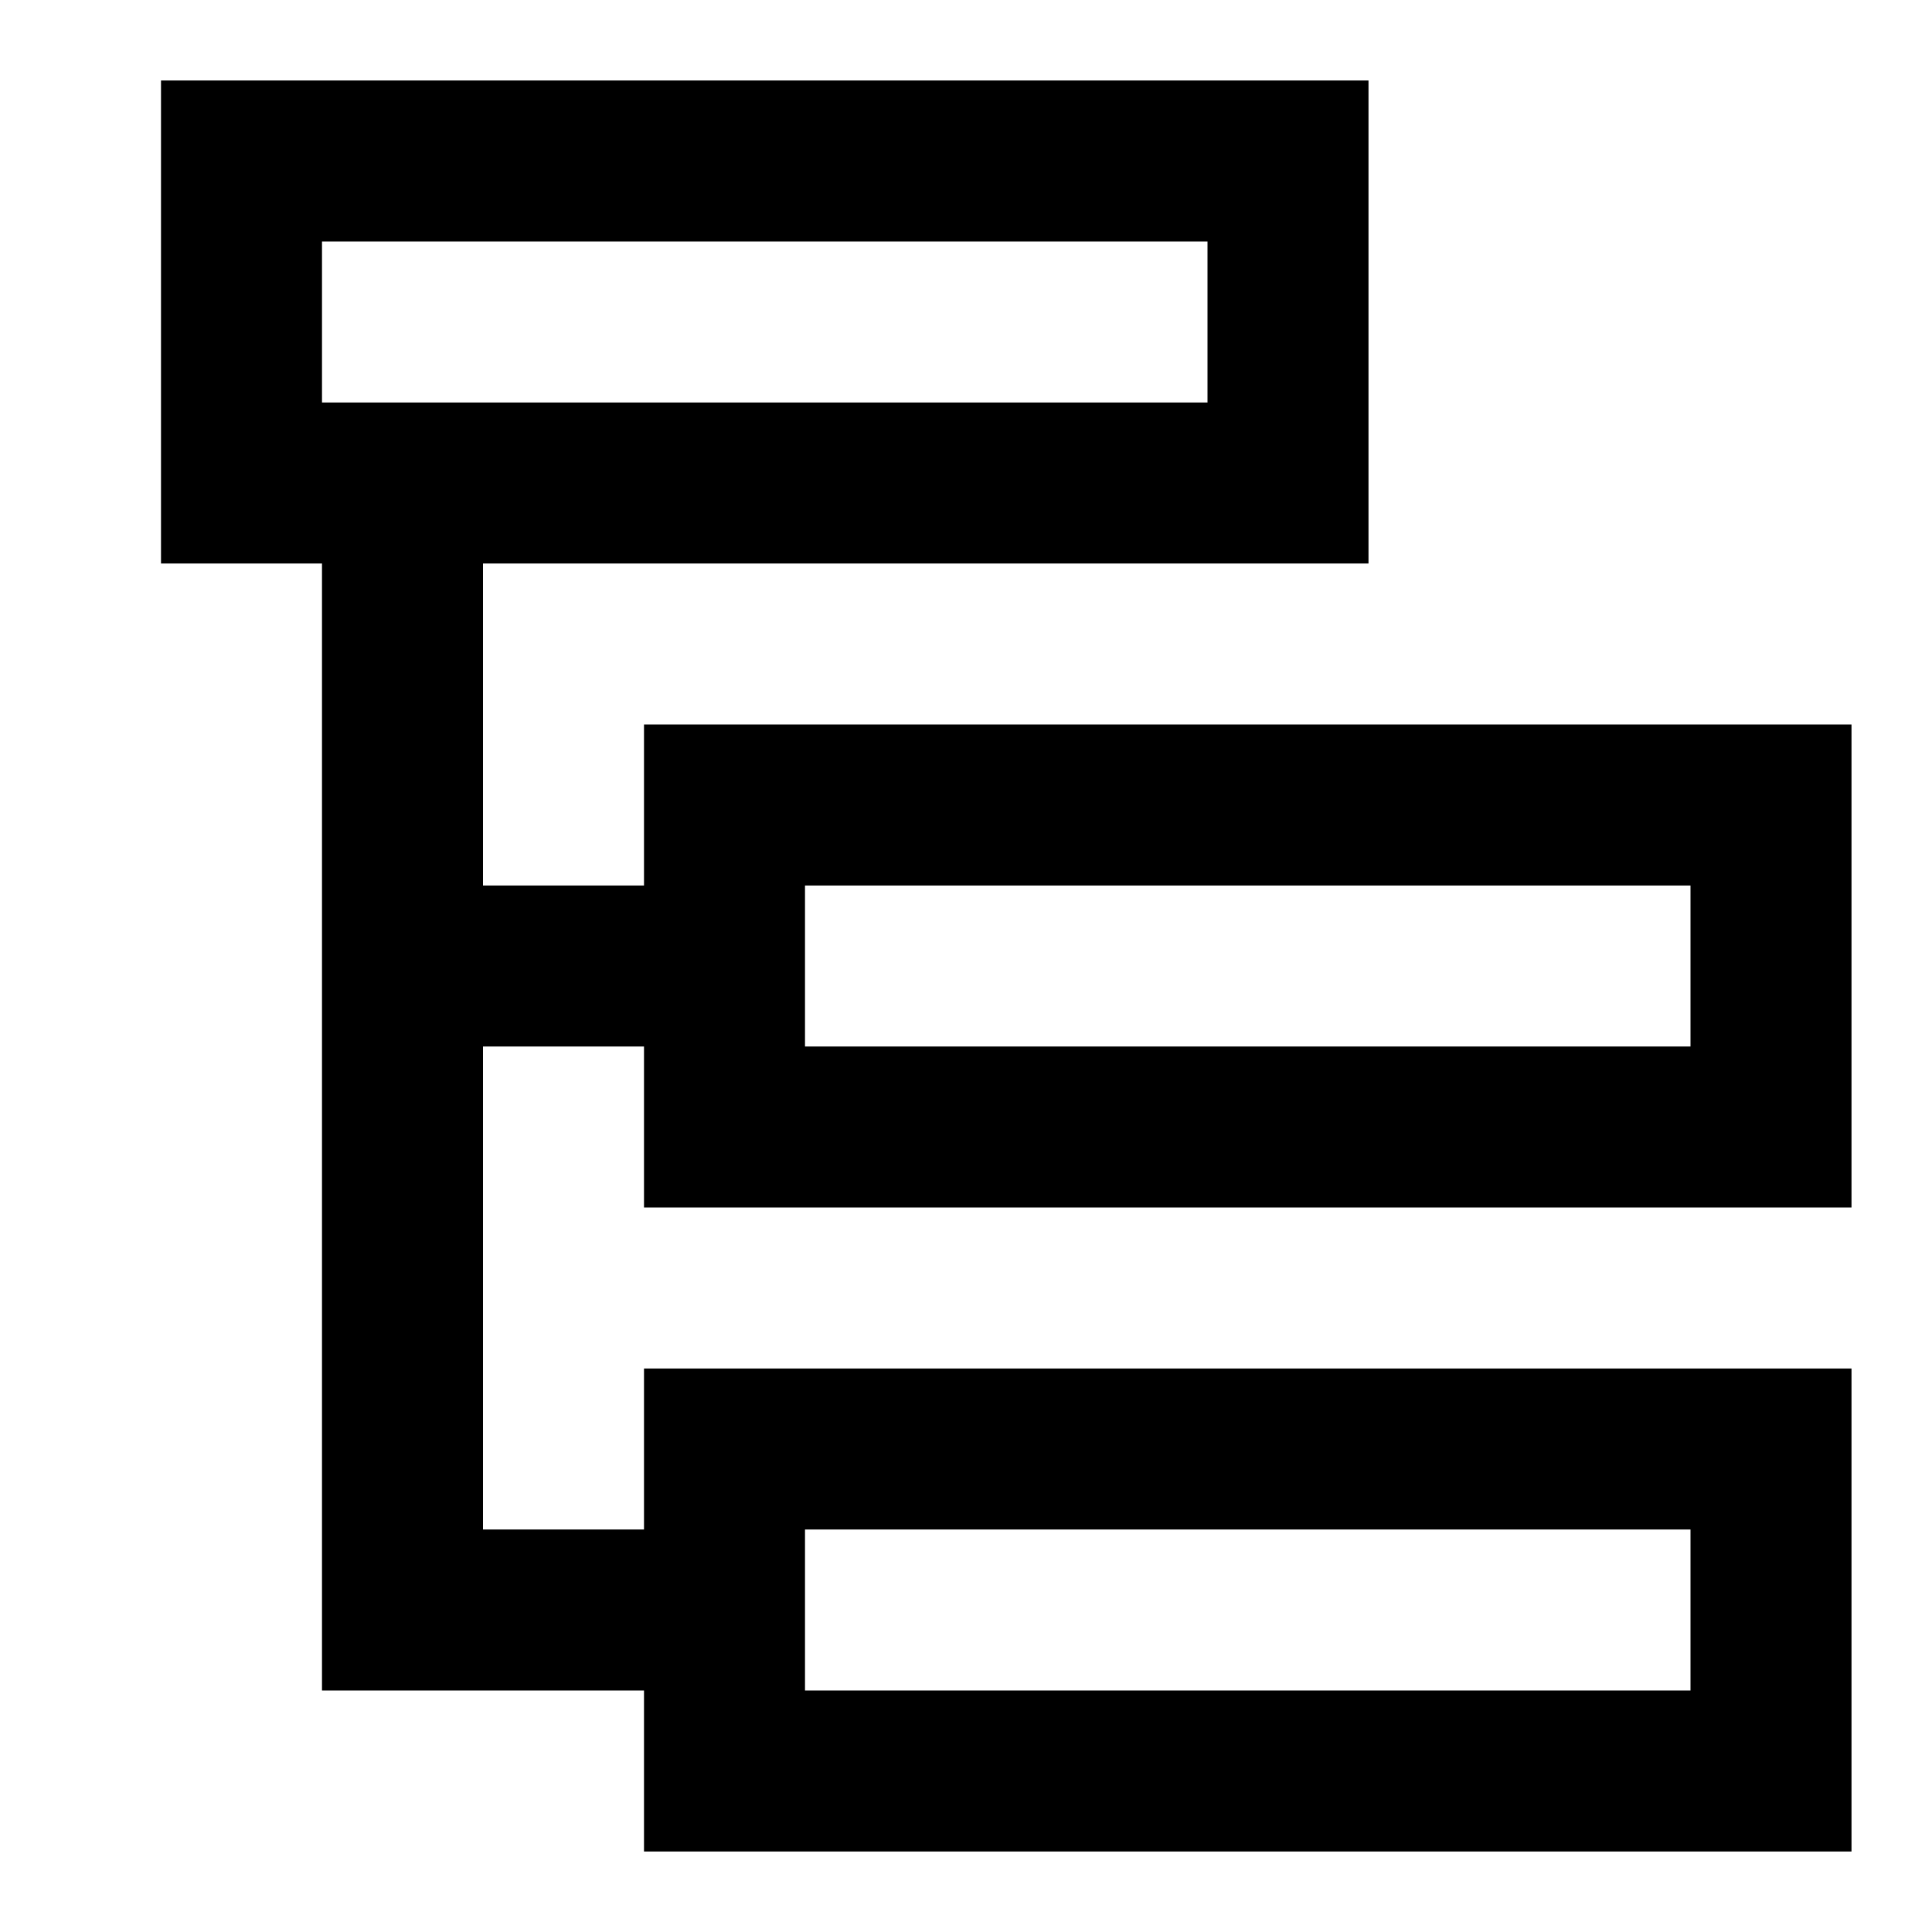
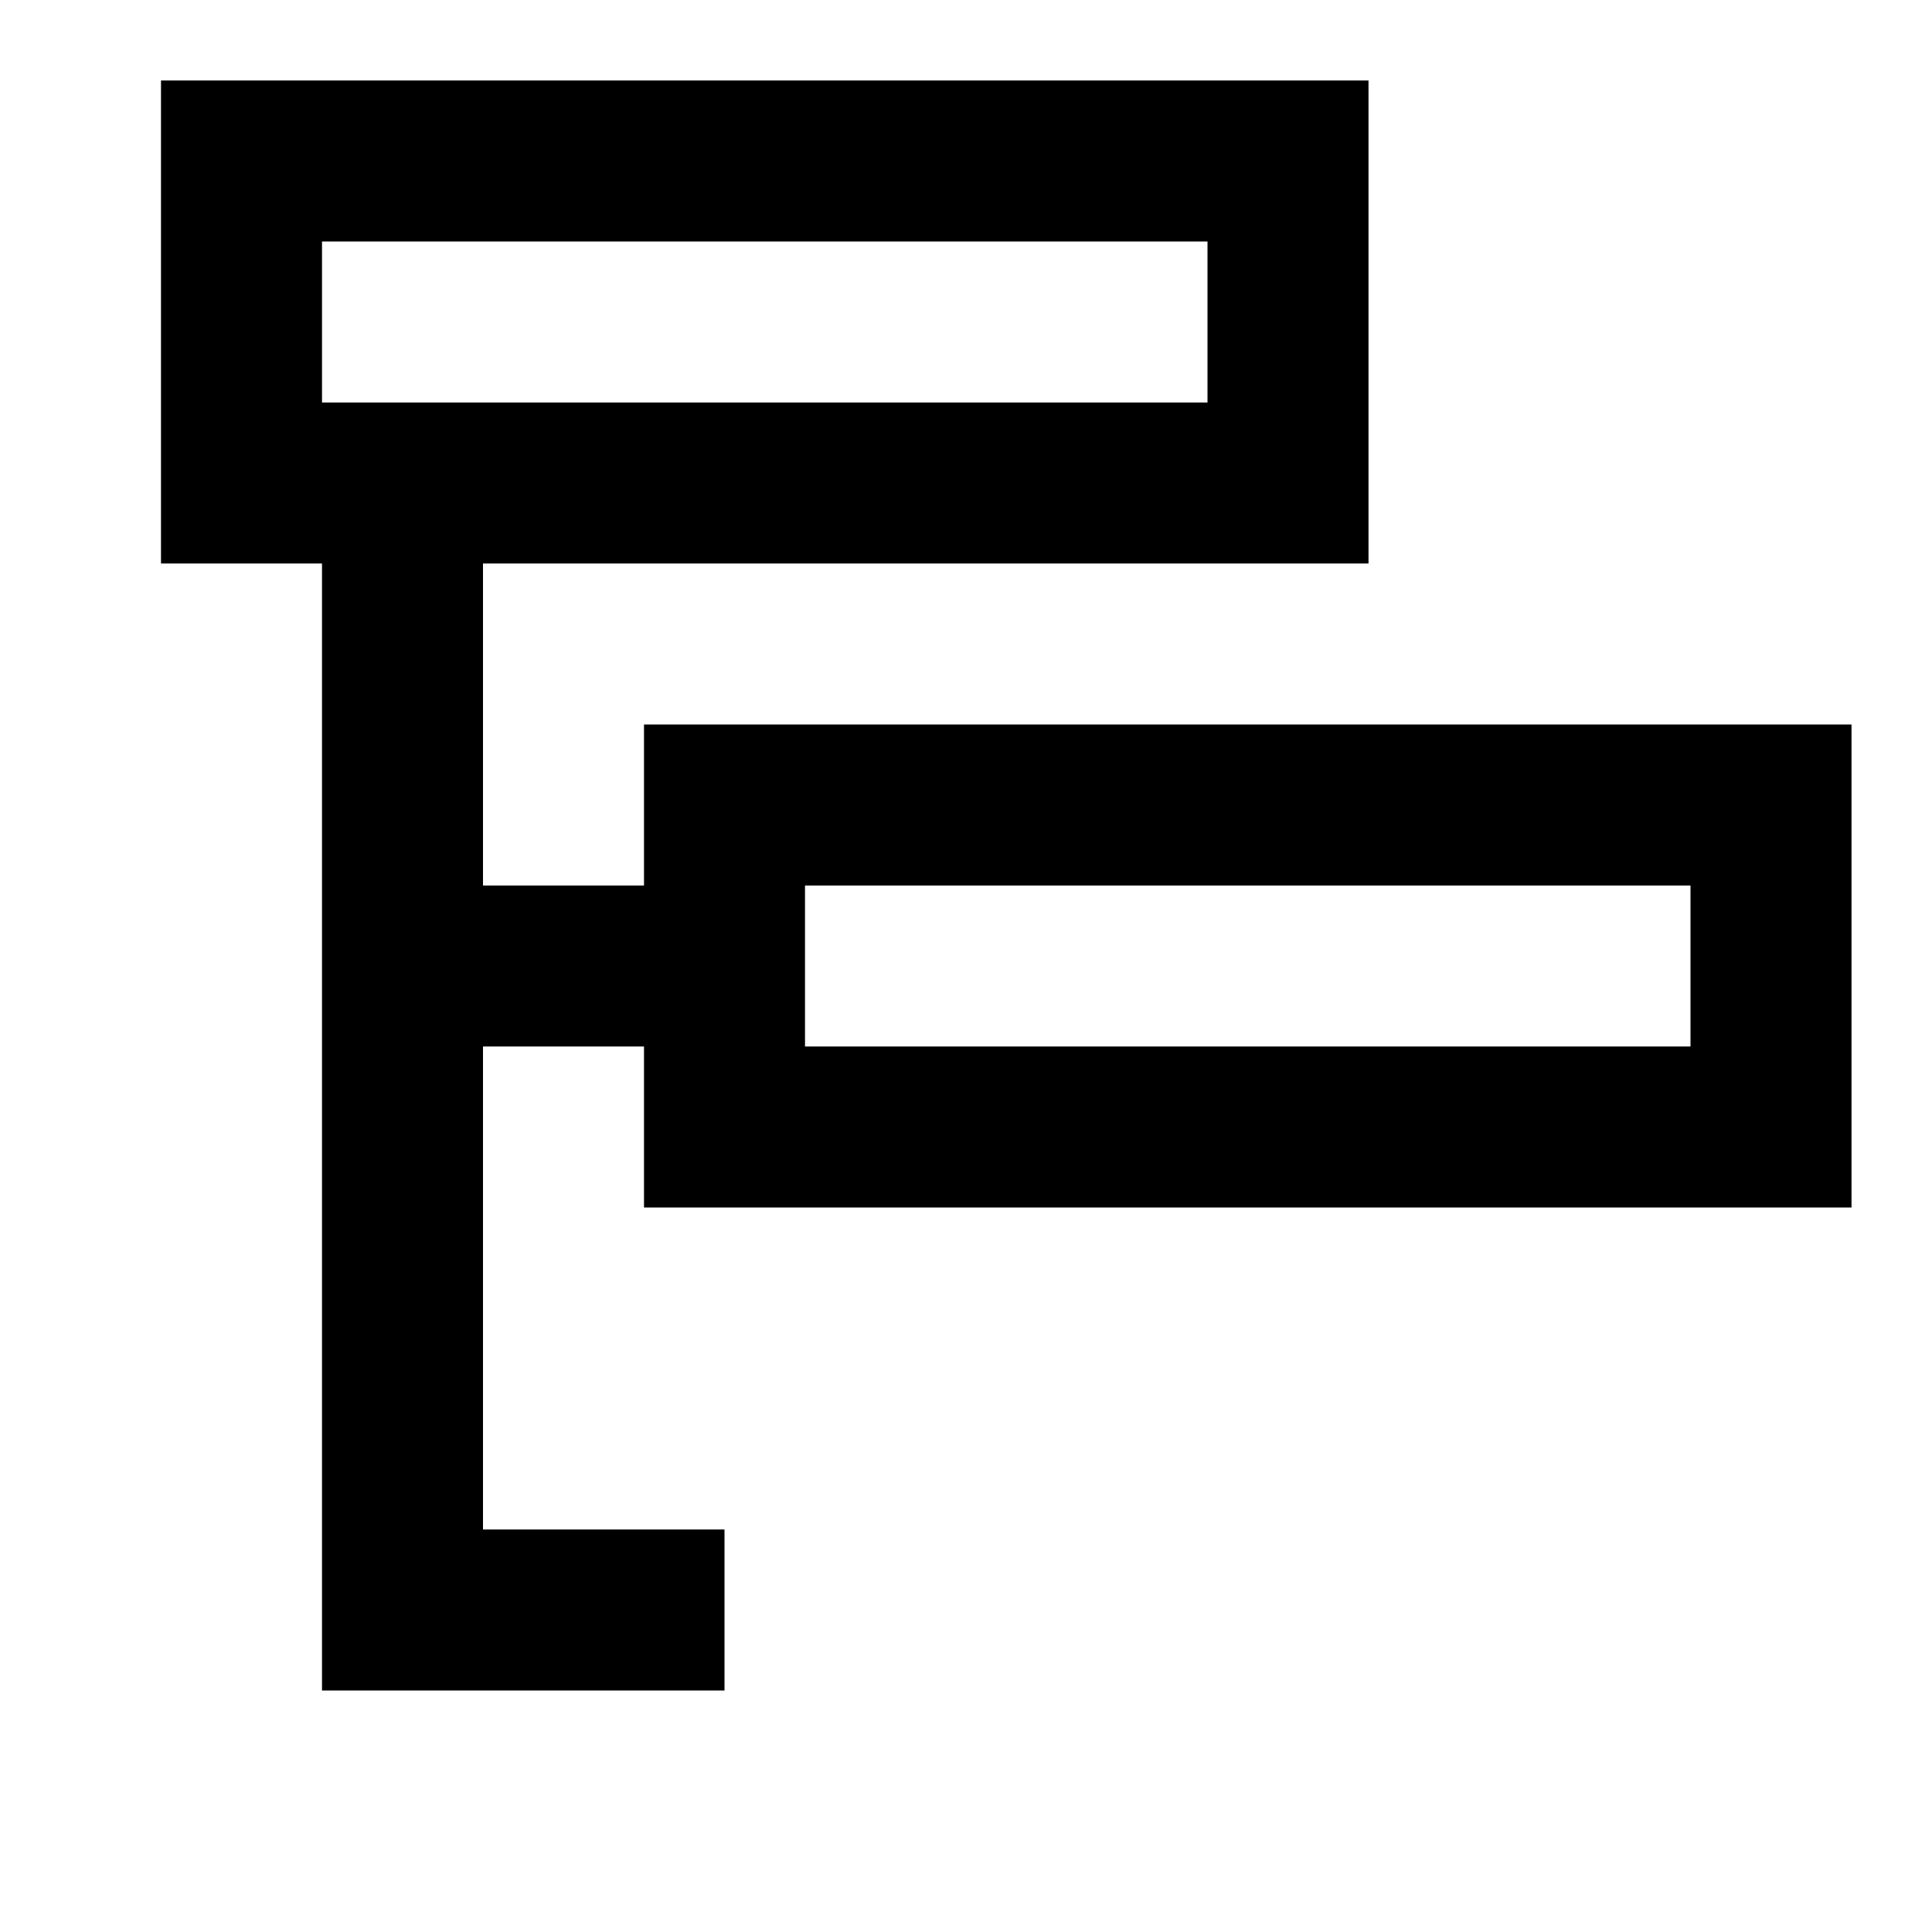
<svg xmlns="http://www.w3.org/2000/svg" version="1.1" id="Layer_1" x="0px" y="0px" viewBox="0 0 24 24" style="enable-background:new 0 0 24 24;" xml:space="preserve" width="24" height="24">
  <style type="text/css">
	.st0{fill:none;stroke:#000000;stroke-width:2;stroke-miterlimit:10;}
</style>
  <rect x="3" y="2" class="st0" width="13" height="4" />
  <rect x="9" y="10" class="st0" width="13" height="4" />
-   <rect x="9" y="18" class="st0" width="13" height="4" />
  <polyline class="st0" points="5,6 5,20 9,20 " />
  <line class="st0" x1="9" y1="12" x2="5" y2="12" />
</svg>